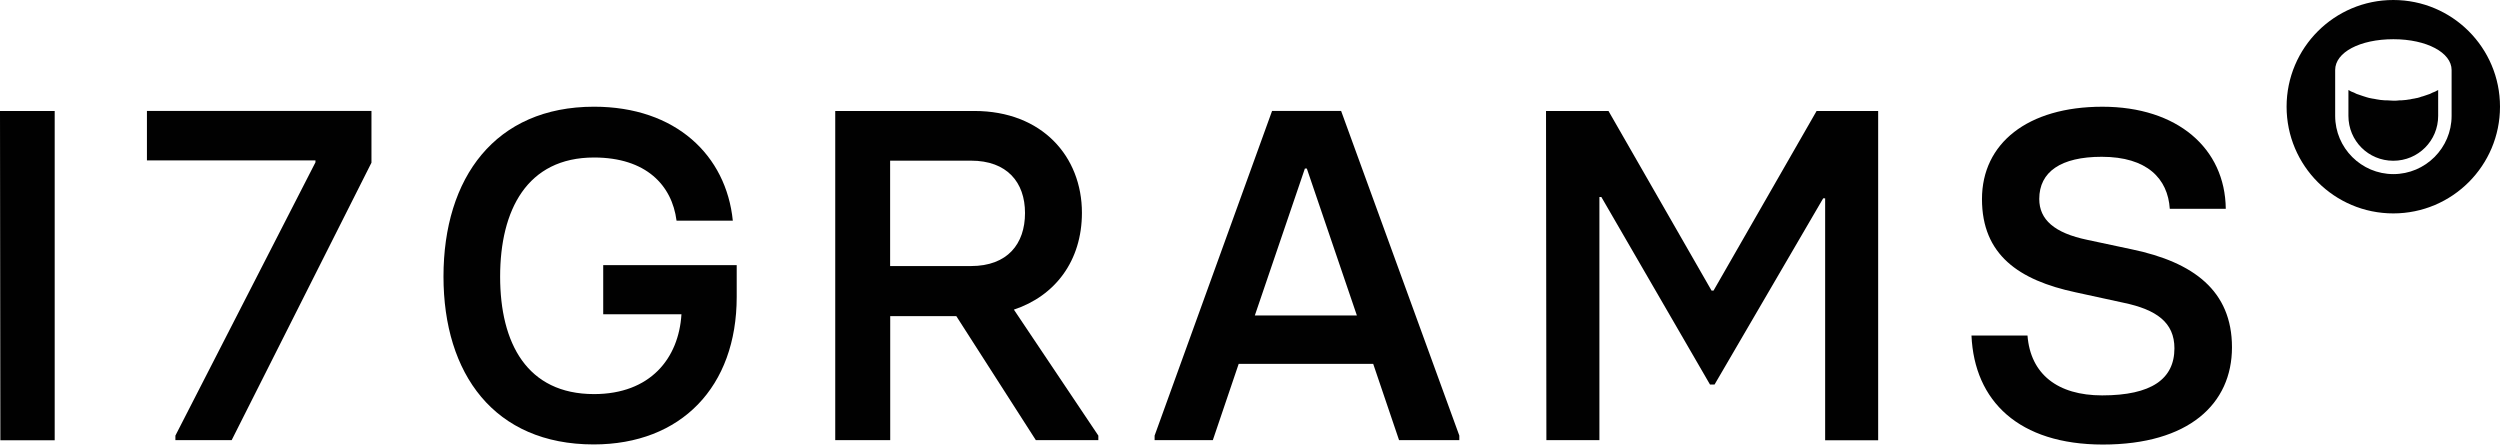
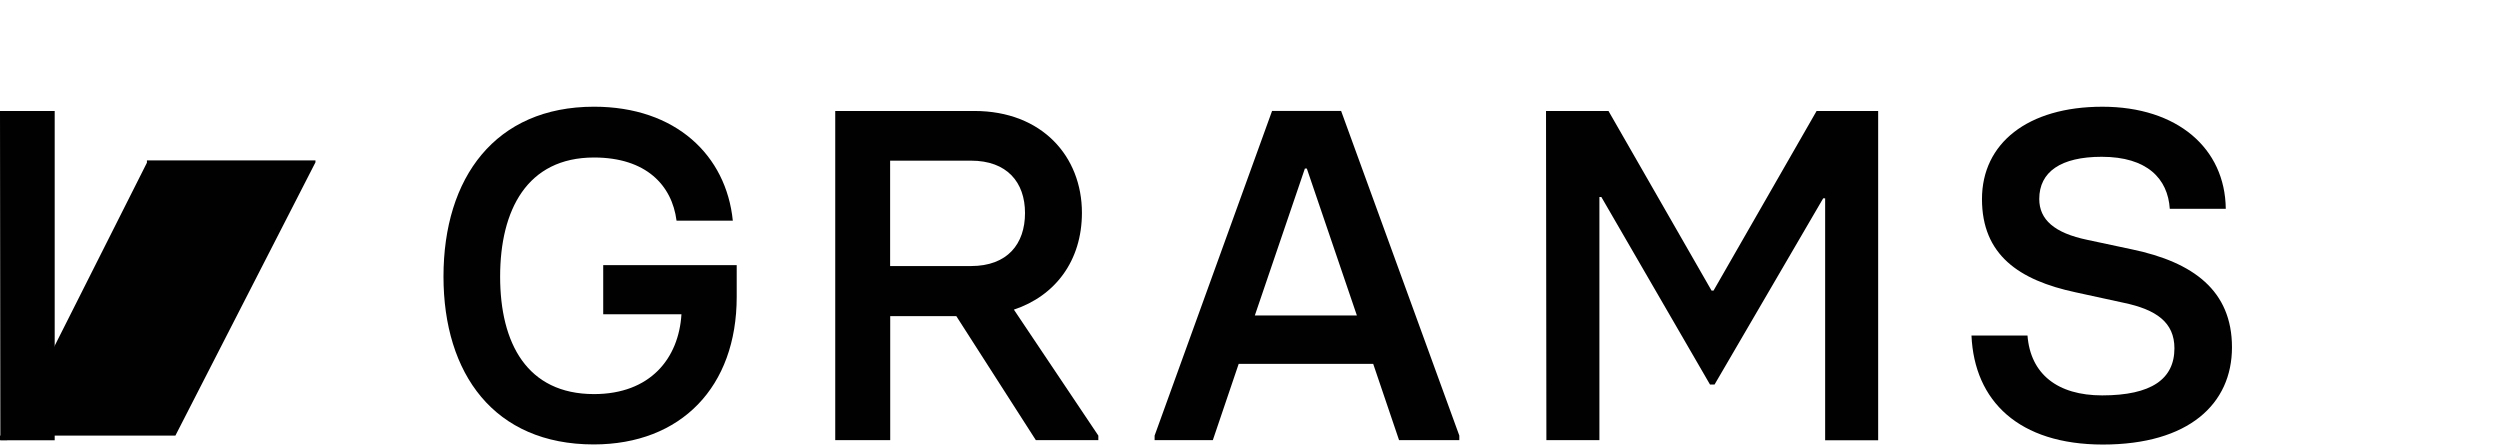
<svg xmlns="http://www.w3.org/2000/svg" id="Layer_1" viewBox="0 0 2453.73 436.32">
  <g id="Artwork">
    <path d="M0,108.92h53.68v323.19H.36S0,108.92,0,108.92Z" style="fill:#010101; stroke-width:0px;" />
-     <path d="M172.14,427.55l137.48-268.23v-1.91h-165.41v-48.5h220.37v50.77l-137.21,272.32h-55.23v-4.46h0Z" style="fill:#010101; stroke-width:0px;" />
+     <path d="M172.14,427.55l137.48-268.23v-1.91h-165.41v-48.5v50.77l-137.21,272.32h-55.23v-4.46h0Z" style="fill:#010101; stroke-width:0px;" />
    <path d="M435.28,271.42c0-96.99,50.77-166.69,147.76-166.69,80.34,0,129.75,47.86,136.21,111.82h-55.23c-4.46-34.67-29.84-61.96-80.98-61.96-65.87,0-92.17,51.68-92.17,116.92s26.3,115.28,92.17,115.28c55.23,0,83.16-35.03,85.8-78.34h-76.79v-48.22h131.02v31.12c0,88.35-54.59,144.85-140.39,144.85-97.63,0-147.4-69.33-147.4-164.78h0Z" style="fill:#010101; stroke-width:0px;" />
    <path d="M1078.01,427.55v4.46h-61.33l-78.07-121.74h-64.87v121.74h-53.96V108.92h136.48c66.78,0,105.64,44.95,105.64,99.9,0,47.22-26.3,81.62-66.78,95.08l82.89,123.65h0ZM873.65,261.13h79.34c35.94,0,53.05-21.84,53.05-52.04s-17.65-51.41-53.05-51.41h-79.34v103.45Z" style="fill:#010101; stroke-width:0px;" />
    <path d="M1432.31,427.55v4.46h-59.14l-25.39-74.88h-132.02l-25.39,74.88h-57.14v-4.46l115.28-318.64h67.79l116.01,318.64ZM1331.77,309.63l-49.13-144.21h-1.91l-49.13,144.21h100.18-.01Z" style="fill:#010101; stroke-width:0px;" />
    <path d="M1517.38,108.92h61.33l101.18,176.33h1.91l101.18-176.33h60.42v323.19h-52.04v-237.48h-1.91l-106.64,182.79h-4.46l-106.64-184.07h-1.91v238.66h-52.04l-.36-323.09h-.02Z" style="fill:#010101; stroke-width:0px;" />
    <path d="M1935.01,329.29h54.96c2.91,37.94,29.57,58.78,73.24,58.78,48.5,0,70.97-16.1,70.97-46.22,0-25.39-17.65-37.94-49.77-44.67l-47.22-10.28c-55.87-11.92-91.9-36.94-91.9-91.53s44.67-90.62,118.19-90.62,120.47,40.76,121.1,100.18h-54.96c-1.91-29.57-22.2-51.04-66.78-51.04-40.13,0-61.33,14.74-61.33,41.4,0,20.2,14.74,33.39,47.22,40.13l43.95,9.37c60.05,12.56,97.99,40.49,97.99,96.08s-42.4,95.45-126.84,95.45c-82.25-.09-126.02-42.49-128.84-107l.02-.03Z" style="fill:#010101; stroke-width:0px;" />
-     <path d="M2391.77,88.99l1.27-.64v25.39c0,24.38-19.56,44.04-44.04,44.04s-44.04-19.56-44.04-44.04h0v-25.39l1.27.64c1,.64,1.64,1,2.55,1.27l1.64.64,2.55,1.27,1.91.64,2.91,1,1.91.64,3.18,1,2.27.64,3.18.64,2.27.36c1.27.36,2.27.36,3.55.64l2.27.36c1.27,0,2.55.36,4.19.36h1.91c1.91,0,4.19.36,6.46.36s4.19,0,6.46-.36h1.91c1.27,0,2.91-.36,4.19-.36l2.27-.36c1.27,0,2.27-.36,3.55-.64l2.27-.36c1-.36,2.27-.36,3.18-.64,1-.36,1.64-.36,2.27-.64.64-.36,1.91-.64,3.18-1l1.91-.64,2.91-1,1.91-.64,2.55-1.27,1.64-.64c.91-.36,1.55-.64,2.55-1.27h.04ZM2453.73,104.73c0,57.78-46.86,104.73-104.73,104.73s-104.73-46.86-104.73-104.73S2291.22,0,2349,0h0c57.87,0,104.73,46.86,104.73,104.73h0ZM2406.23,68.7c0-17.01-24.38-30.21-57.14-30.21s-57.14,12.83-57.14,30.21v45.04c0,31.48,25.66,57.14,57.14,57.14s57.14-25.66,57.14-57.14c0,0,0-45.04,0-45.04Z" style="fill:#010101; stroke-width:0px;" />
  </g>
</svg>